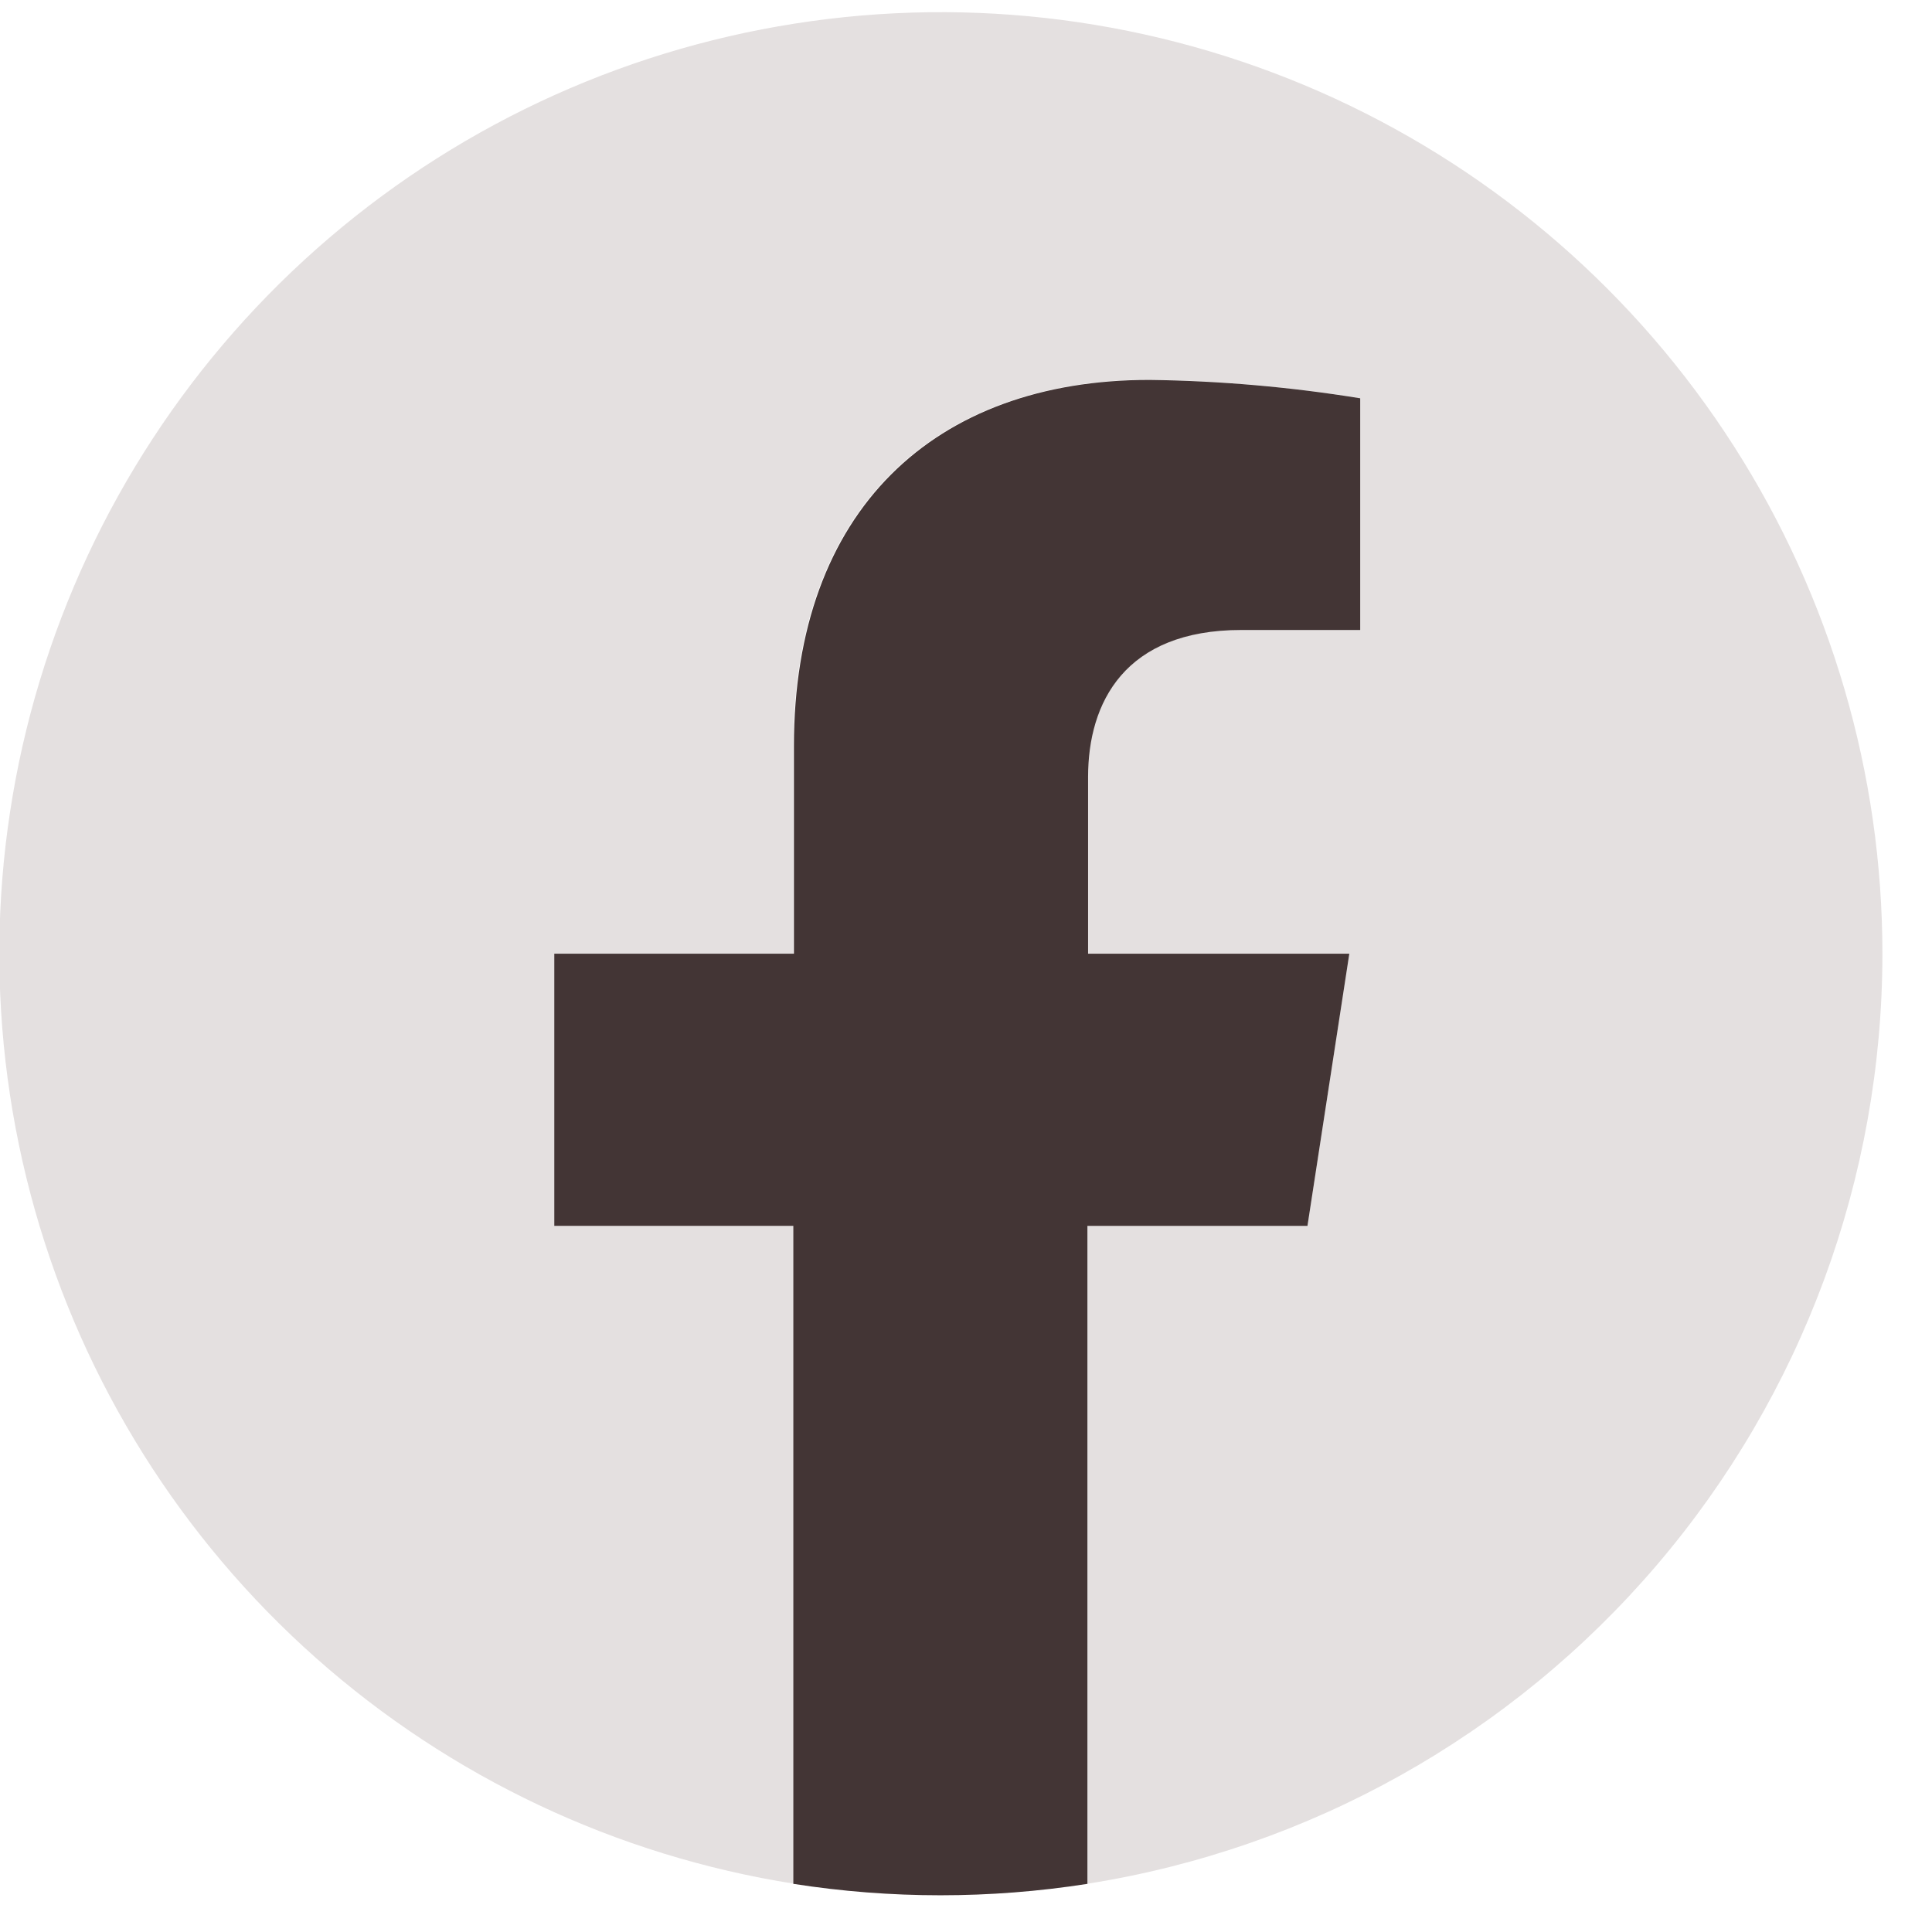
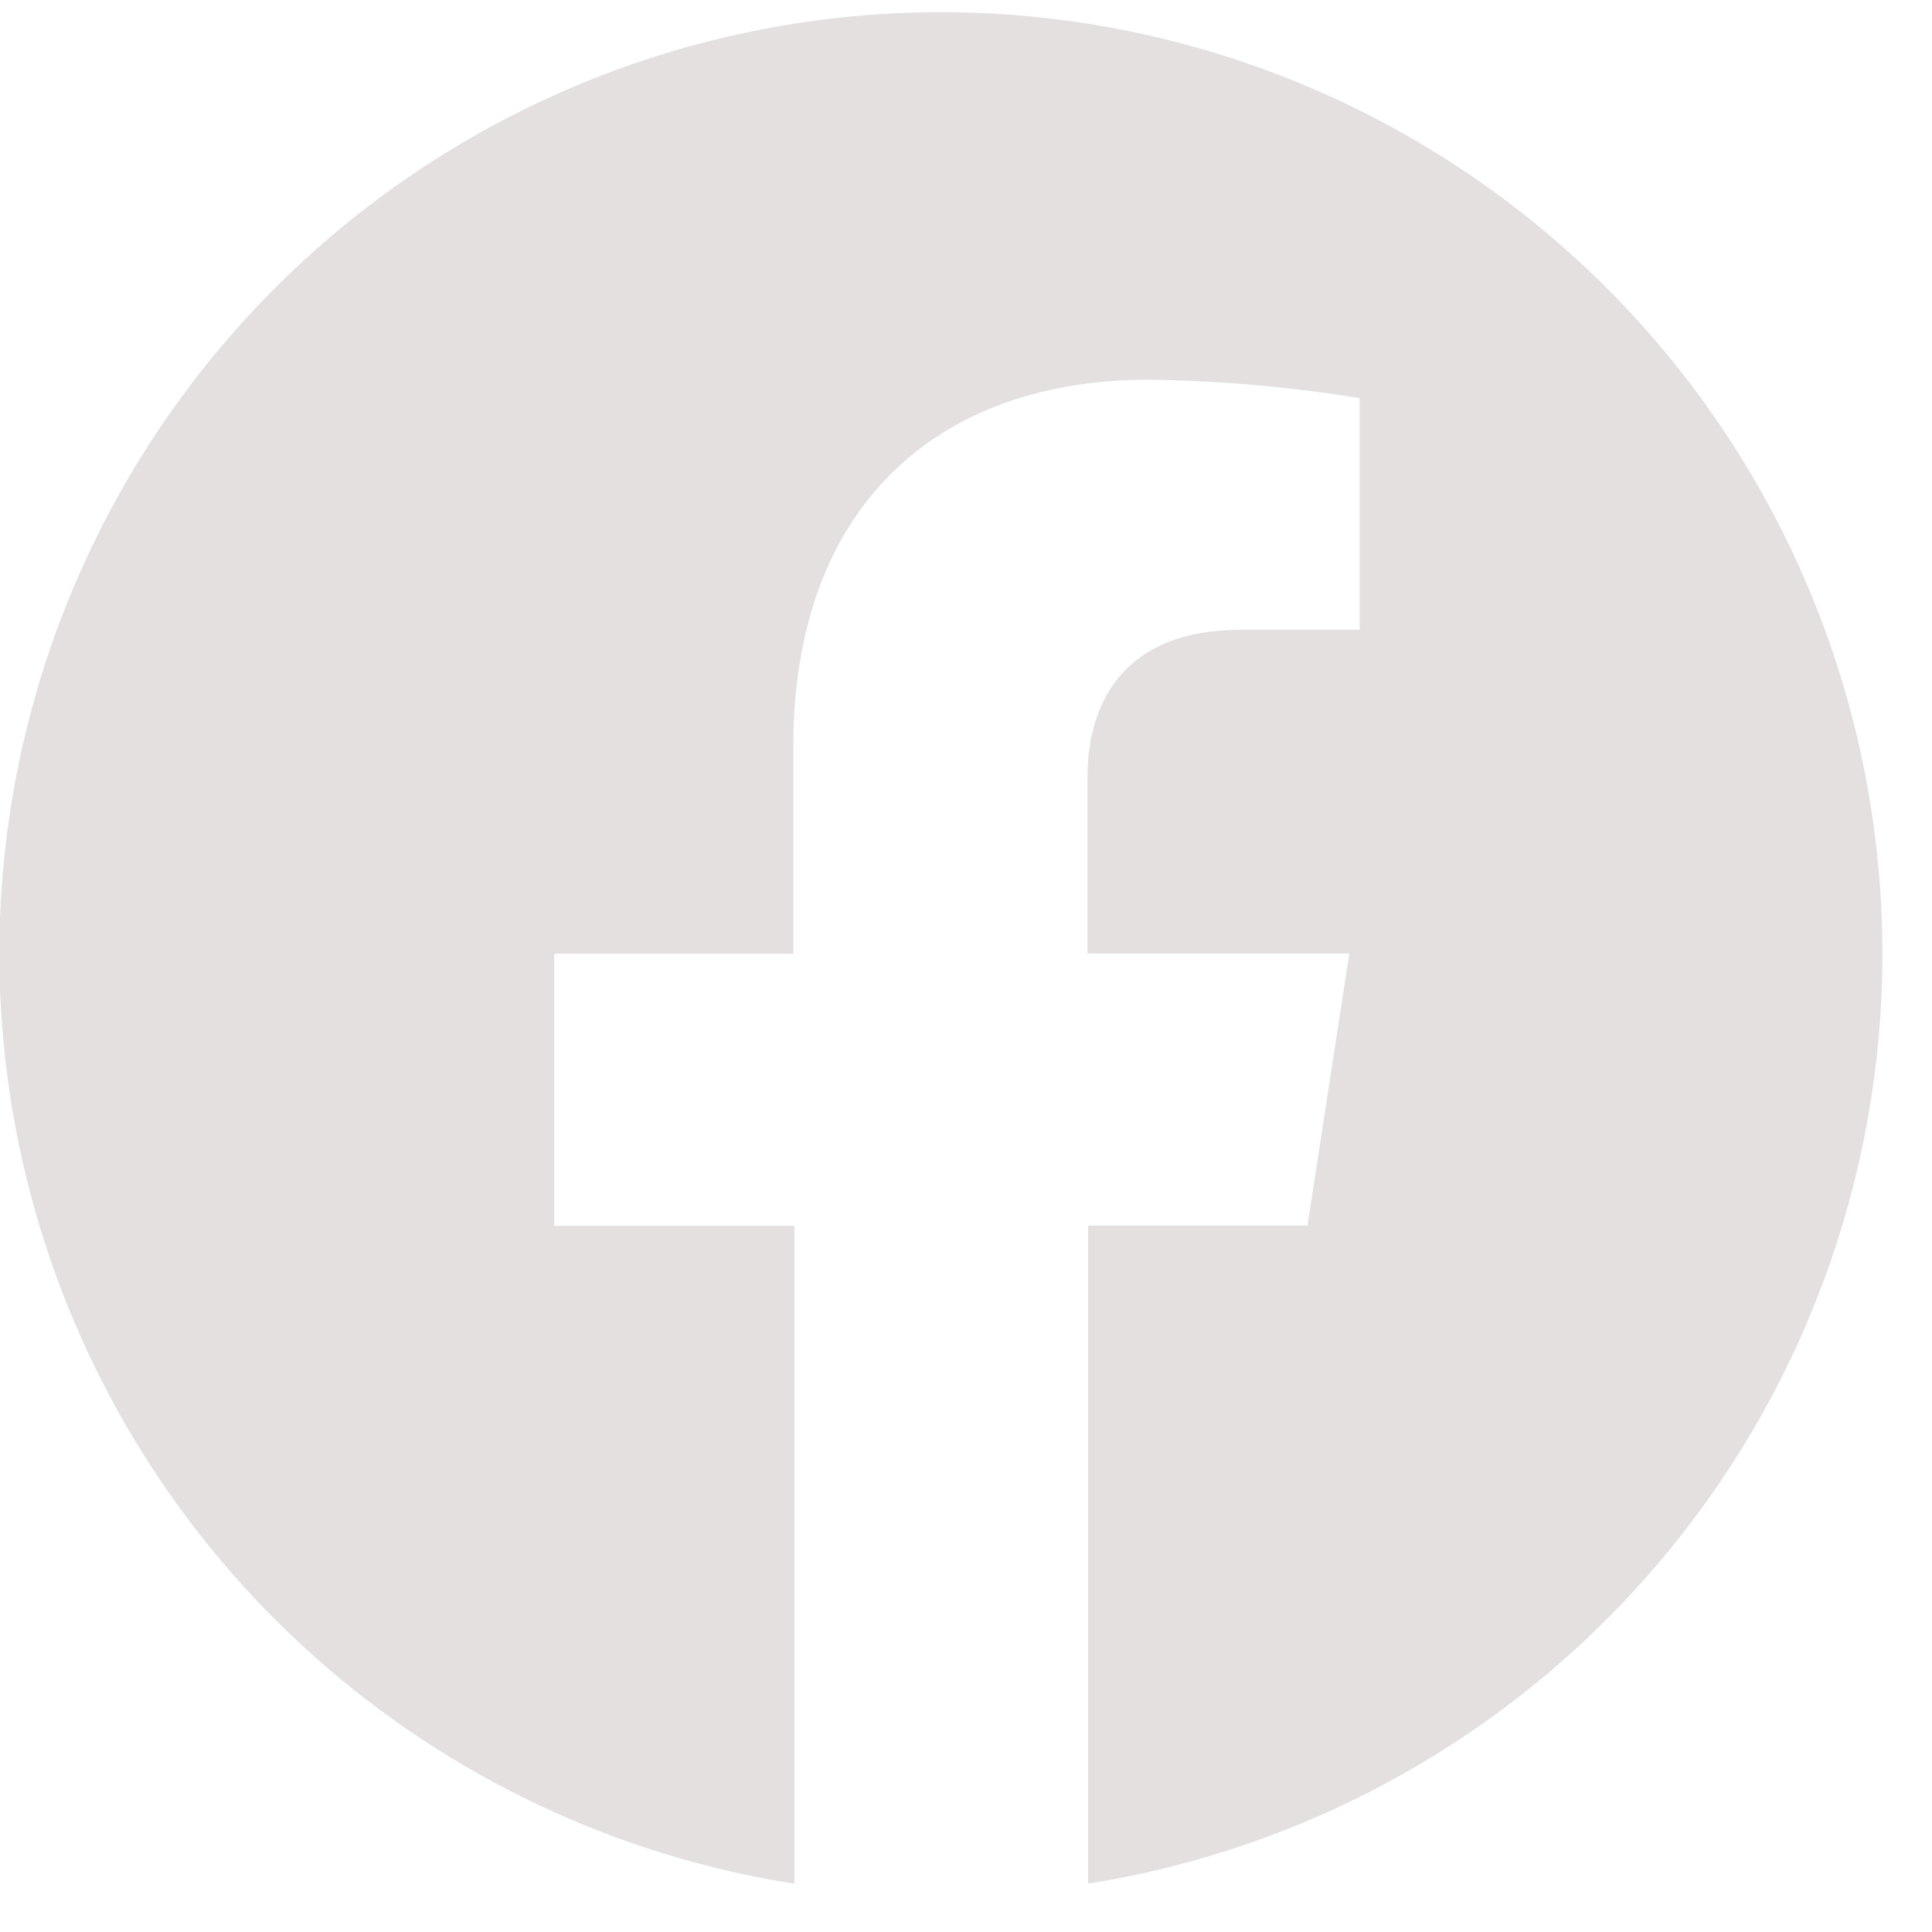
<svg xmlns="http://www.w3.org/2000/svg" width="27" height="27" viewBox="0 0 27 27" fill="none">
  <path d="M26.307 13.328C26.307 10.813 25.586 8.351 24.23 6.233C22.874 4.115 20.939 2.43 18.655 1.377C16.371 0.325 13.833 -0.051 11.342 0.295C8.85 0.64 6.51 1.692 4.599 3.326C2.687 4.961 1.284 7.109 0.555 9.516C-0.174 11.923 -0.197 14.488 0.487 16.908C1.171 19.329 2.535 21.502 4.416 23.171C6.298 24.84 8.618 25.935 11.102 26.326V17.131H7.745V13.328H11.087V10.425C11.087 7.129 13.05 5.306 16.055 5.306C17.042 5.32 18.027 5.406 19.001 5.564V8.801H17.342C15.709 8.801 15.198 9.817 15.198 10.856V13.326H18.857L18.272 17.129H15.206V26.324C18.3 25.834 21.118 24.256 23.153 21.873C25.188 19.491 26.306 16.461 26.307 13.328Z" fill="#E4E0E0" />
-   <path d="M18.272 17.132L18.857 13.328H15.206V10.858C15.206 9.819 15.717 8.804 17.35 8.804H19.009V5.566C18.035 5.408 17.05 5.322 16.064 5.309C13.058 5.309 11.095 7.131 11.095 10.428V13.328H7.746V17.132H11.087V26.327C12.449 26.54 13.836 26.54 15.198 26.327V17.132H18.272Z" fill="#433535" />
</svg>